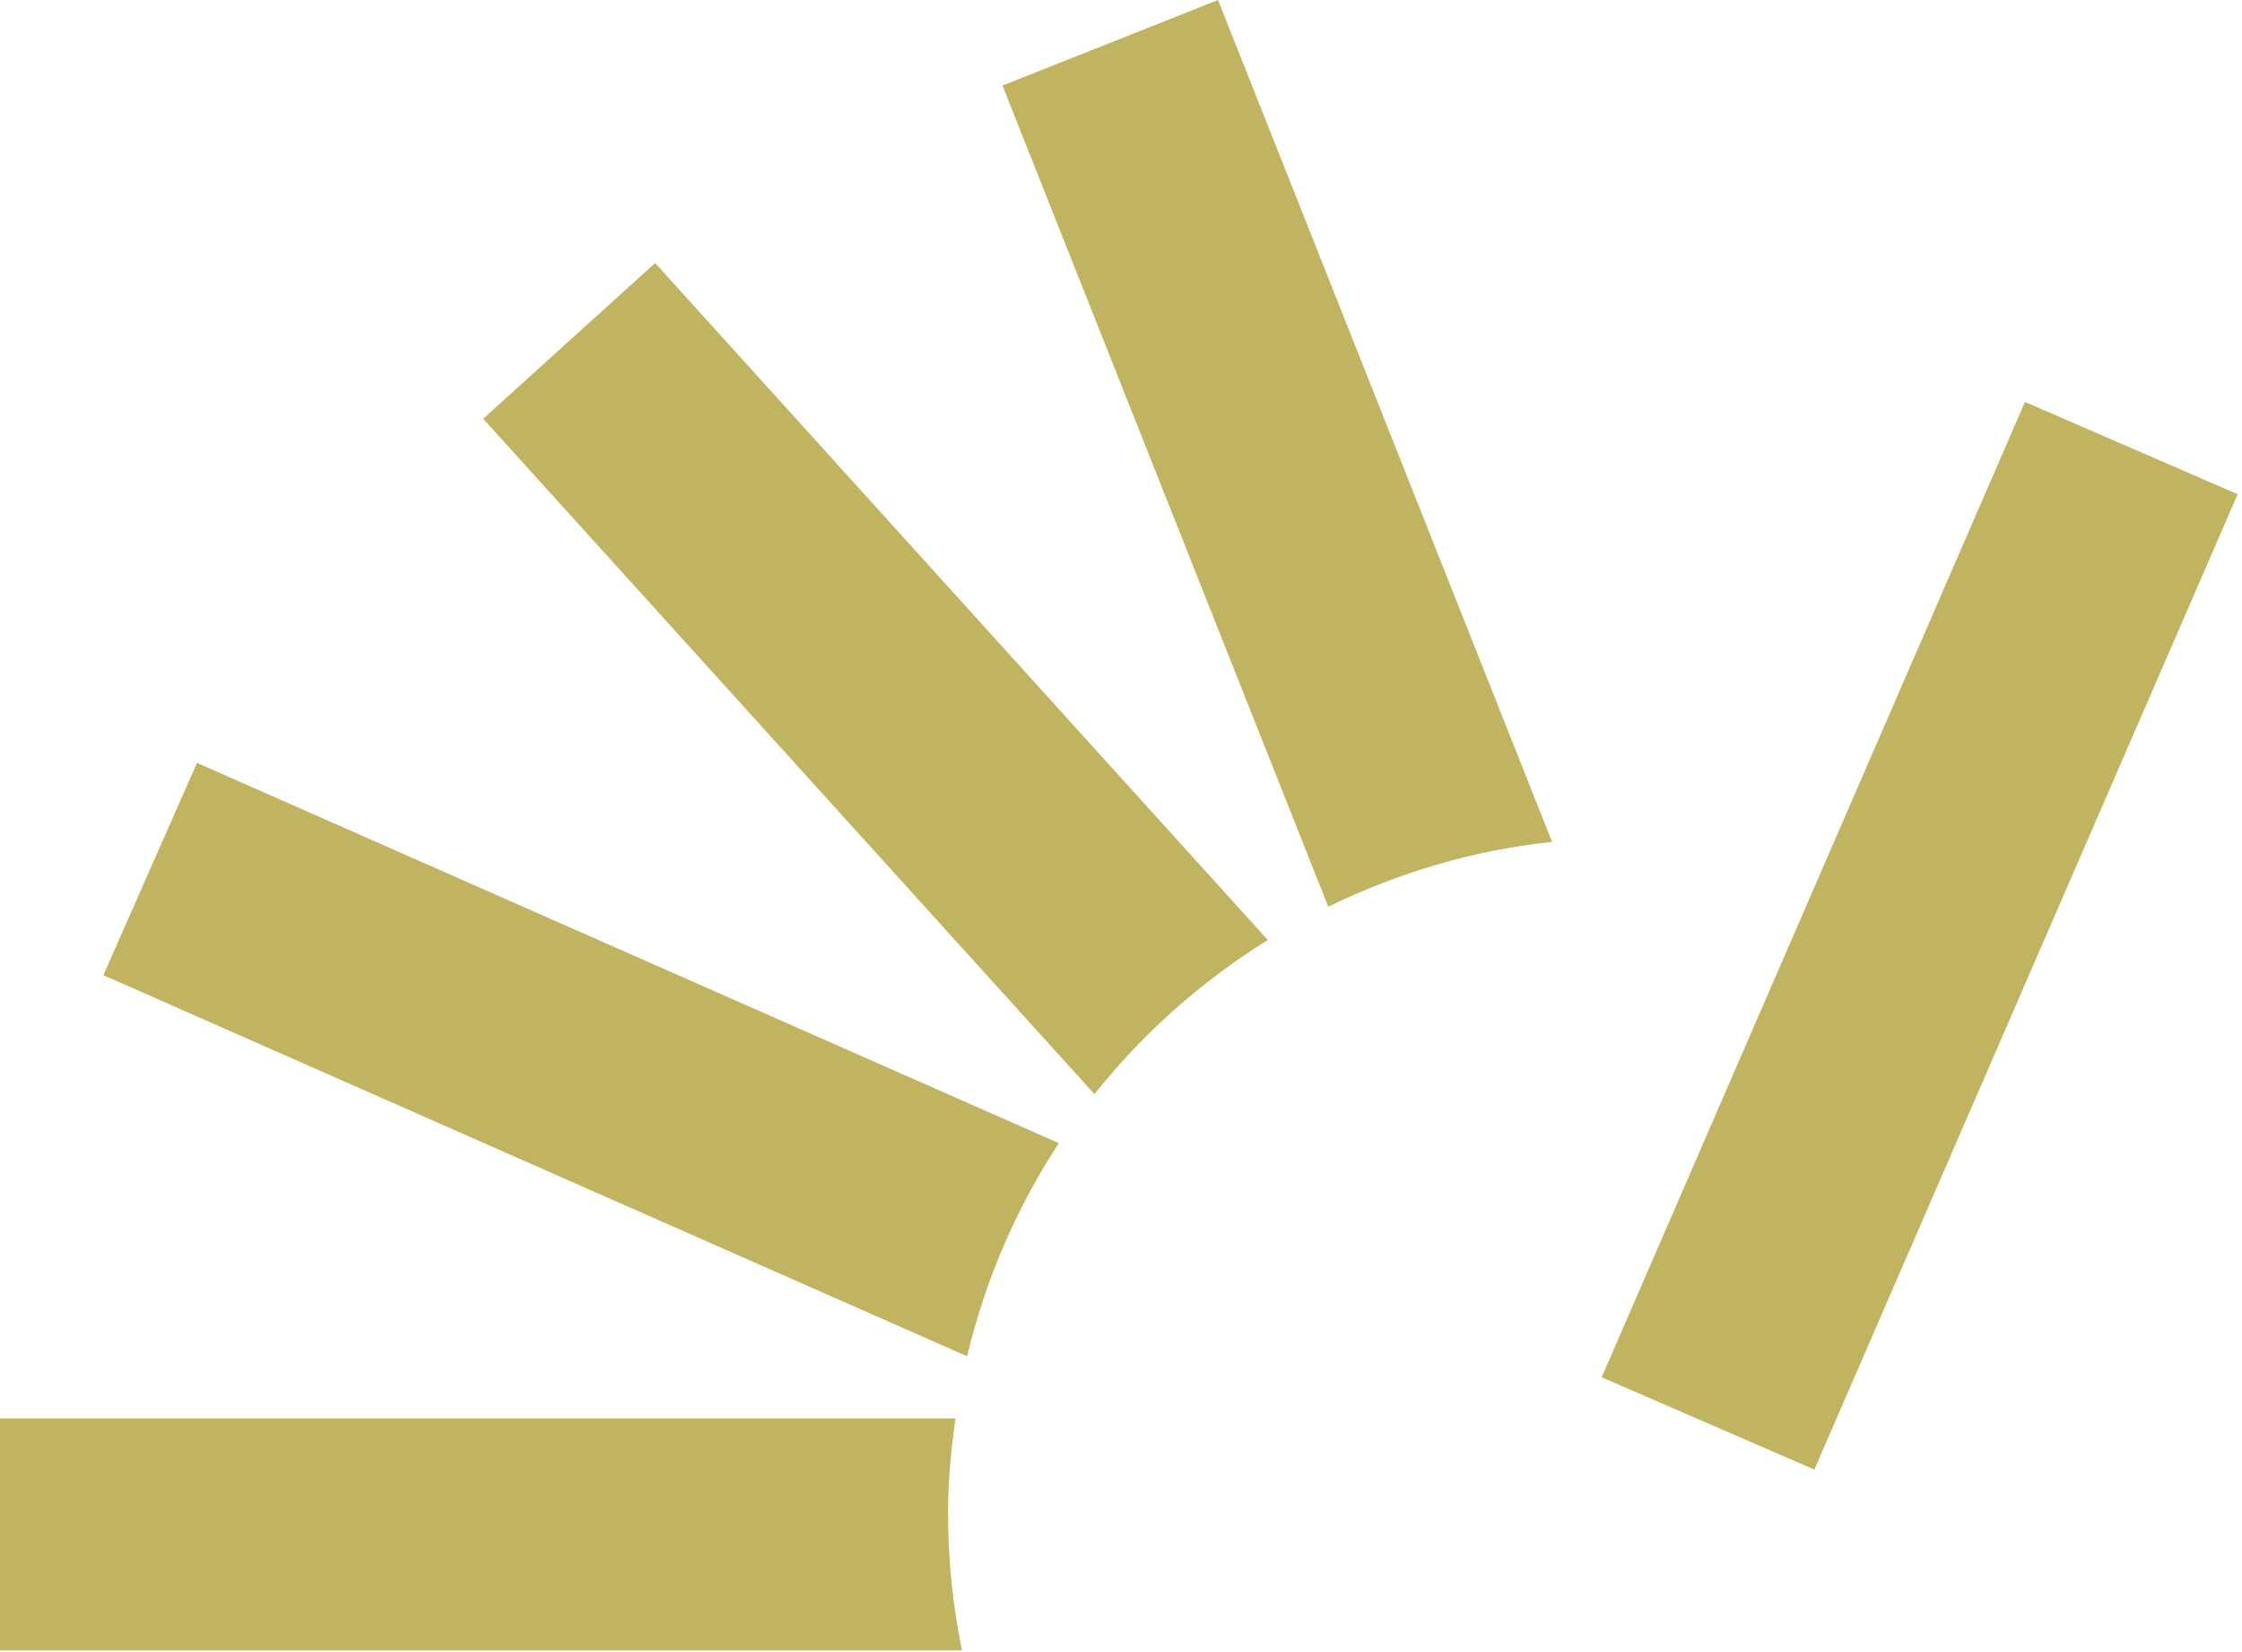
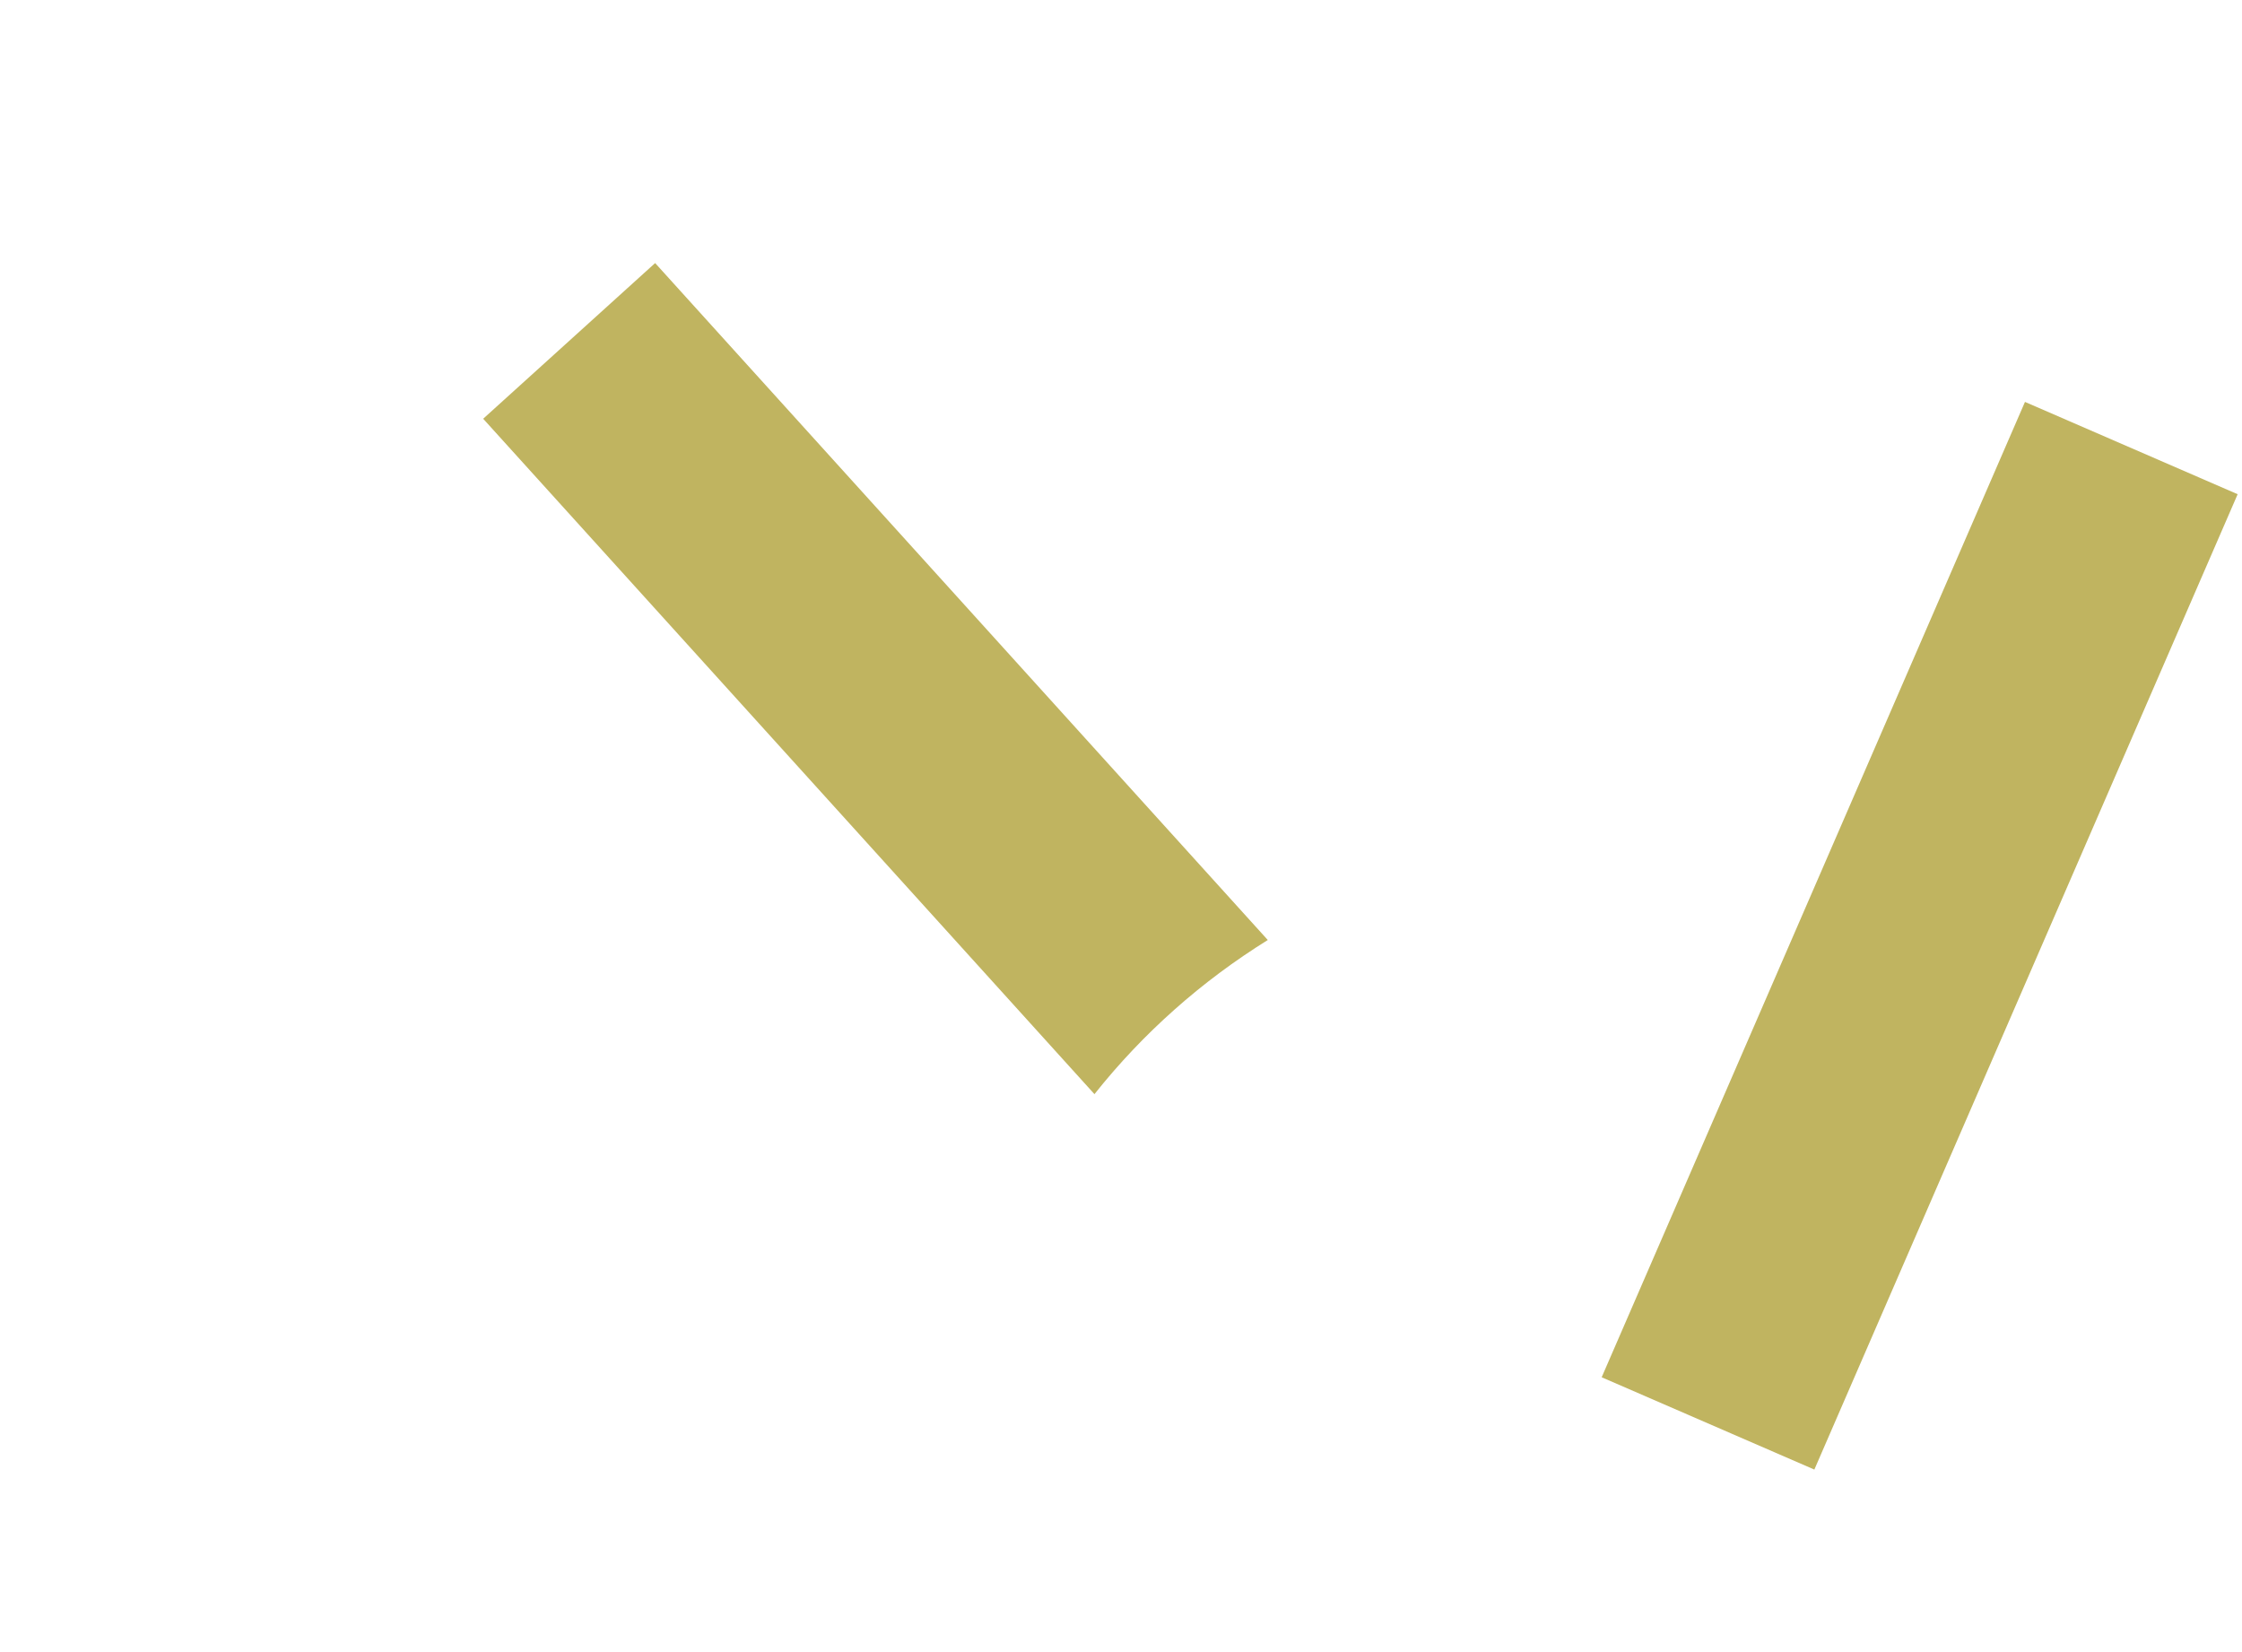
<svg xmlns="http://www.w3.org/2000/svg" width="100%" height="100%" viewBox="0 0 479 353" xml:space="preserve" style="fill-rule:evenodd;clip-rule:evenodd;stroke-linejoin:round;stroke-miterlimit:2;">
  <g transform="matrix(1,0,0,1,-156.97,-92.97)">
    <g>
-       <path d="M371.15,111.25L440.75,286.67C455.49,279.49 471.55,274.61 488.57,272.83L417.2,92.97L371.15,111.25Z" style="fill:rgb(192,180,96);fill-rule:nonzero;" />
      <path d="M260.2,182.43L390.8,326.72C401.13,313.71 413.67,302.59 427.83,293.79L296.94,149.17L260.2,182.43Z" style="fill:rgb(192,180,96);fill-rule:nonzero;" />
-       <path d="M361.1,396L156.97,396L156.97,445.56L362.5,445.56C360.55,436.11 359.52,426.32 359.52,416.29C359.5,409.38 360.16,402.65 361.1,396Z" style="fill:rgb(192,180,96);fill-rule:nonzero;" />
-       <path d="M179.06,301.3L363.59,382.72C367.51,366.28 374.17,350.92 383.19,337.19L199.06,255.95L179.06,301.3Z" style="fill:rgb(192,180,96);fill-rule:nonzero;" />
      <g transform="matrix(0.398,-0.917,0.917,0.398,73.176,696.479)">
        <rect x="453.47" y="267.73" width="227.23" height="49.55" style="fill:rgb(192,180,96);" />
      </g>
    </g>
  </g>
</svg>